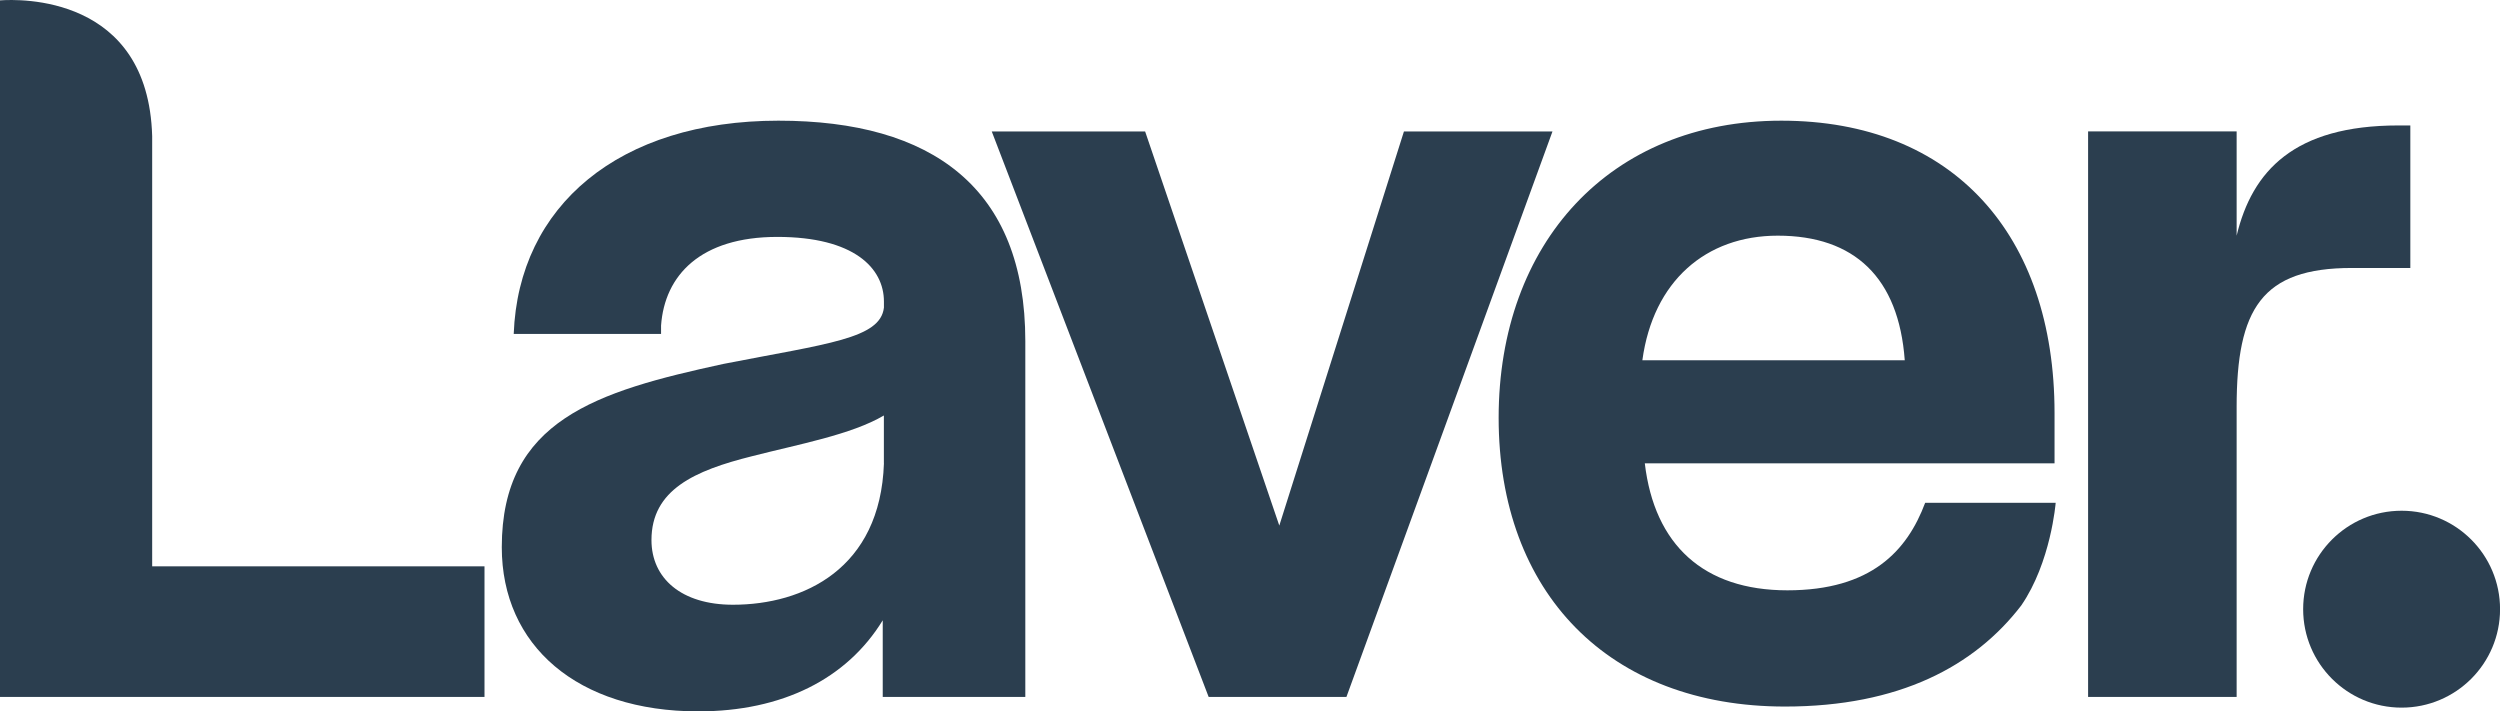
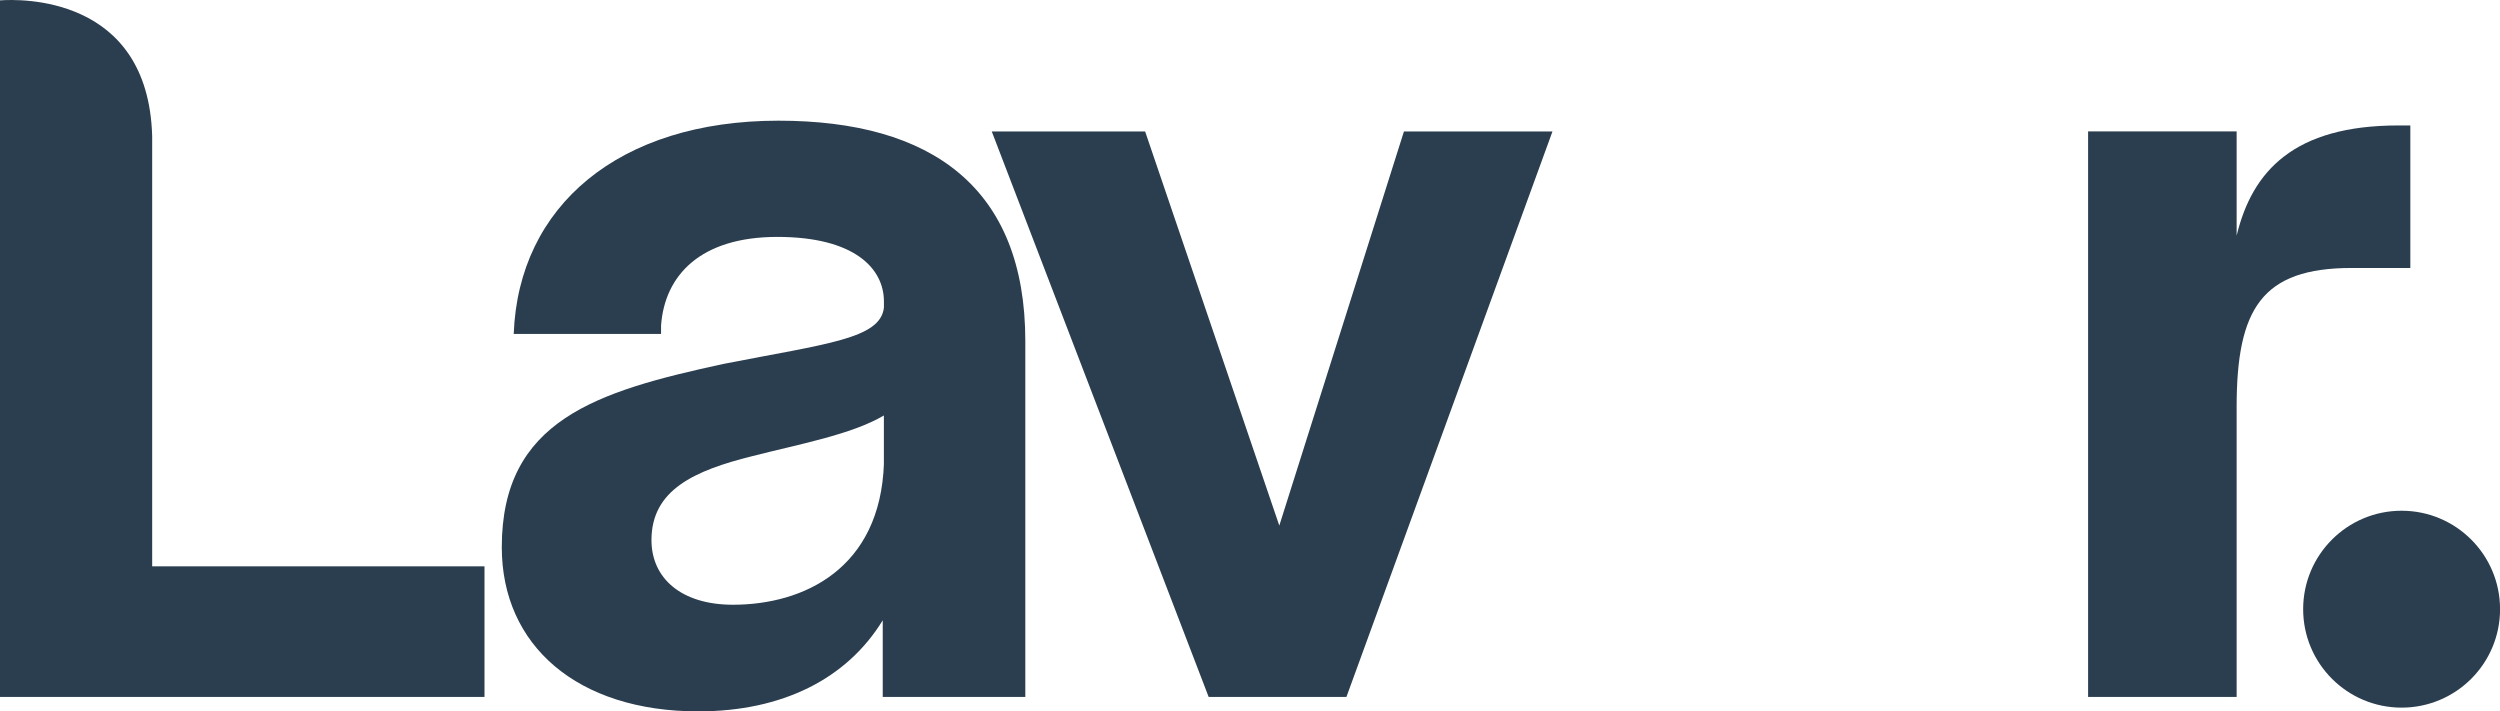
<svg xmlns="http://www.w3.org/2000/svg" id="a" viewBox="0 0 461.15 131.21">
  <circle cx="443" cy="112.37" r="18.16" fill="#2b3e4f" />
  <path d="m28.07,25.11C27.33-.98,3.49-.19,0,.07v128.49h89.37v-24.09H28.07V25.11Z" fill="#2b3e4f" />
  <path d="m143.6,22.26c-29.39,0-47.96,15.69-48.84,39.34h27.18v-1.55c.66-9.28,7.29-16.35,21.44-16.35s19.67,5.75,19.67,11.93v1.11c-.66,5.75-10.39,6.63-29.61,10.39-23.43,5.08-40.88,10.39-40.88,33.81,0,18.12,13.92,30.28,36.24,30.28,15.47,0,27.4-5.97,34.03-16.8v14.14h26.3V62.92c0-28.29-17.24-40.66-45.53-40.66Zm19.45,63.21c-.66,19.45-14.81,26.08-27.85,26.08-9.5,0-15.03-4.86-15.03-11.93,0-9.28,7.96-12.82,18.56-15.47,8.62-2.21,18.34-3.98,24.31-7.51v8.84Z" fill="#2b3e4f" />
  <polygon points="258.97 24.25 235.98 96.95 211.23 24.25 182.94 24.25 222.95 128.56 248.36 128.56 286.37 24.25 258.97 24.25" fill="#2b3e4f" />
  <path d="m444.61,49.44v-26.3h-2.21c-19.23,0-26.96,8.4-29.83,20.33v-19.23h-27.4v104.31h27.4v-53.48c0-18.12,4.64-25.64,21.22-25.64h10.83Z" fill="#2b3e4f" />
-   <path d="m355.11,92.76h0c-3.31,8.84-9.94,16.13-25.41,16.13s-24.53-8.4-26.3-23.43h75.58v-9.28c0-32.93-18.79-53.92-50.39-53.92s-52.15,22.54-52.15,54.81,20.33,53.26,52.82,53.26c21.08,0,34.98-7.45,43.57-18.63,5.49-7.97,6.36-18.95,6.36-18.95h-24.06,0Zm-27.19-49.29c14.14,0,22.32,7.73,23.43,22.98h-48.4c1.99-14.59,11.71-22.98,24.97-22.98Z" fill="#2b3e4f" />
</svg>